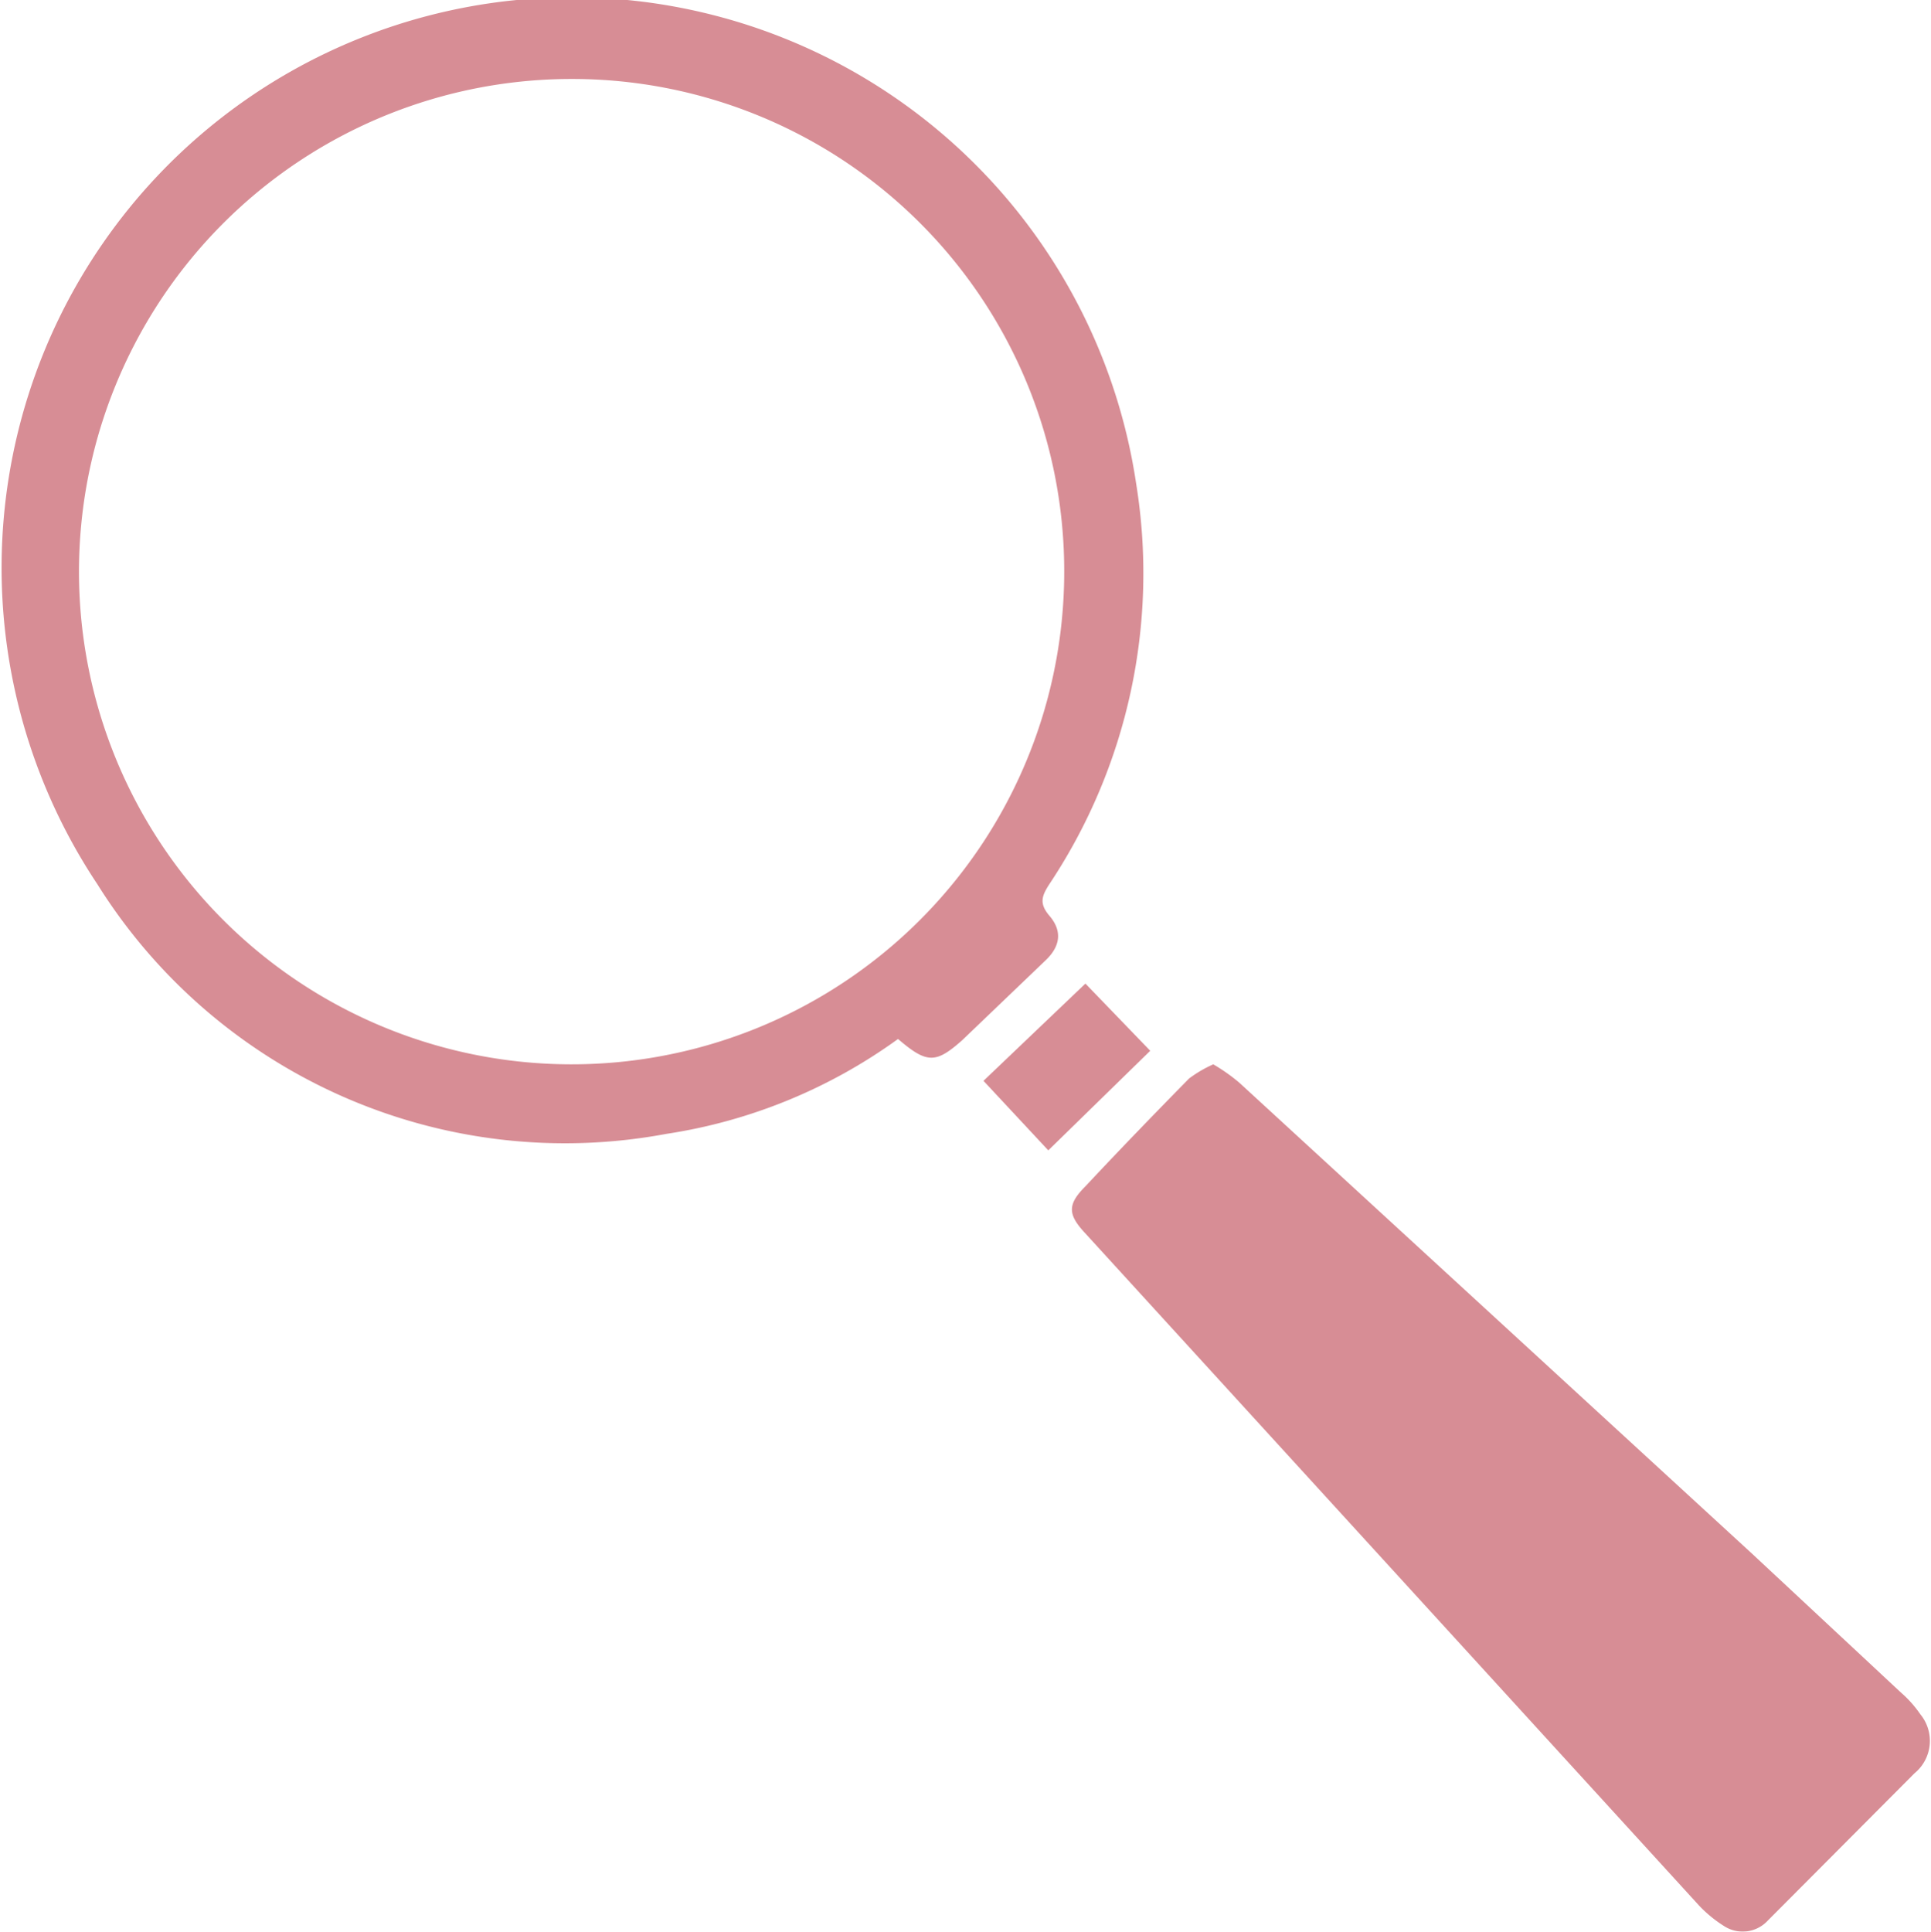
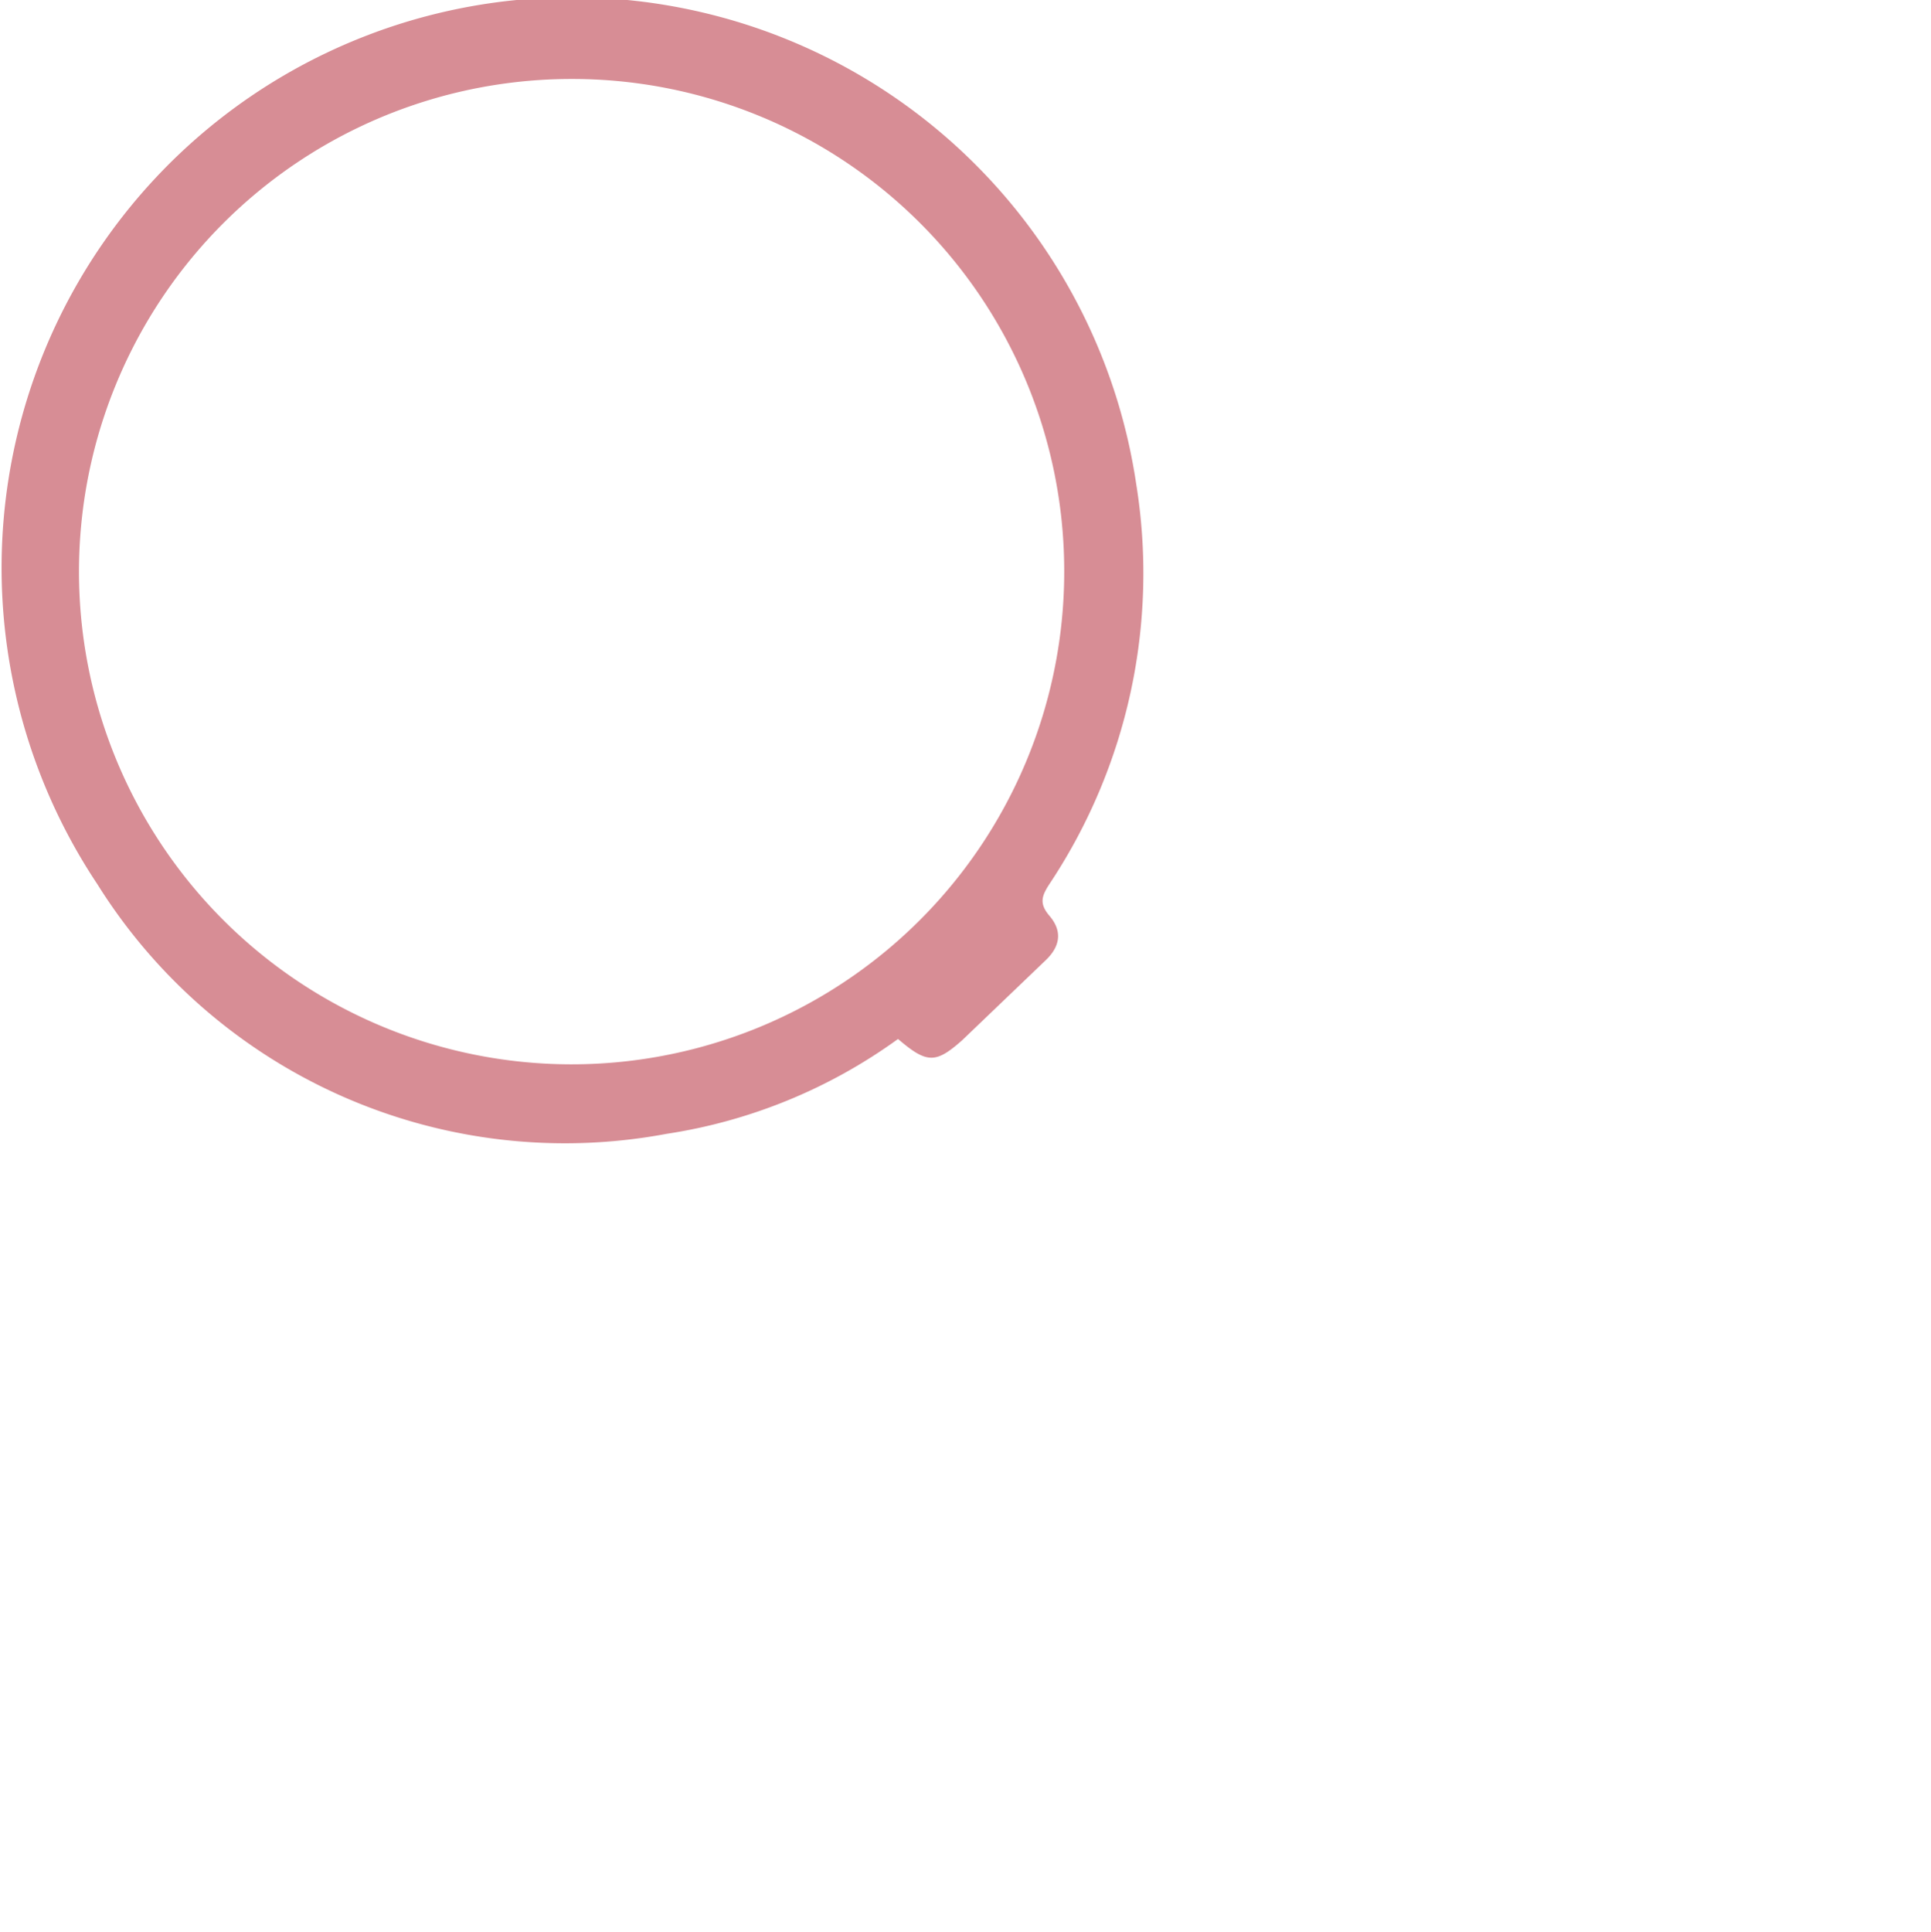
<svg xmlns="http://www.w3.org/2000/svg" viewBox="0 0 32.77 32.78">
  <g id="Ebene_2" data-name="Ebene 2">
    <g id="Ebene_2-2" data-name="Ebene 2">
      <g style="opacity:0.5">
        <path d="M15.24,17.63a9,9,0,0,1-3.93,1.61A9.36,9.36,0,0,1,1.65,15a9.68,9.68,0,1,1,17.63-6.8A9.52,9.52,0,0,1,17.81,15c-.13.2-.18.33,0,.54s.23.47-.06.75l-1.42,1.36C15.88,18.05,15.73,18.05,15.24,17.63ZM9.68,1.34a8.36,8.36,0,1,0,8.38,8.29A8.35,8.35,0,0,0,9.68,1.34Z" style="fill:#af1c2b" />
-         <path d="M20.59,18.06a3.1,3.1,0,0,1,.44.31l8.71,8,2.52,2.35a1.94,1.94,0,0,1,.33.37.71.71,0,0,1-.1,1L30,32.59a.58.58,0,0,1-.73.1,2.17,2.17,0,0,1-.44-.36L18.42,20.93c-.3-.32-.31-.49,0-.8.58-.62,1.17-1.23,1.76-1.83A2.12,2.12,0,0,1,20.59,18.06Z" style="fill:#af1c2b" />
-         <path d="M18.42,16.69l1.1,1.14-1.73,1.69-1.1-1.18Z" style="fill:#af1c2b" />
      </g>
    </g>
  </g>
</svg>